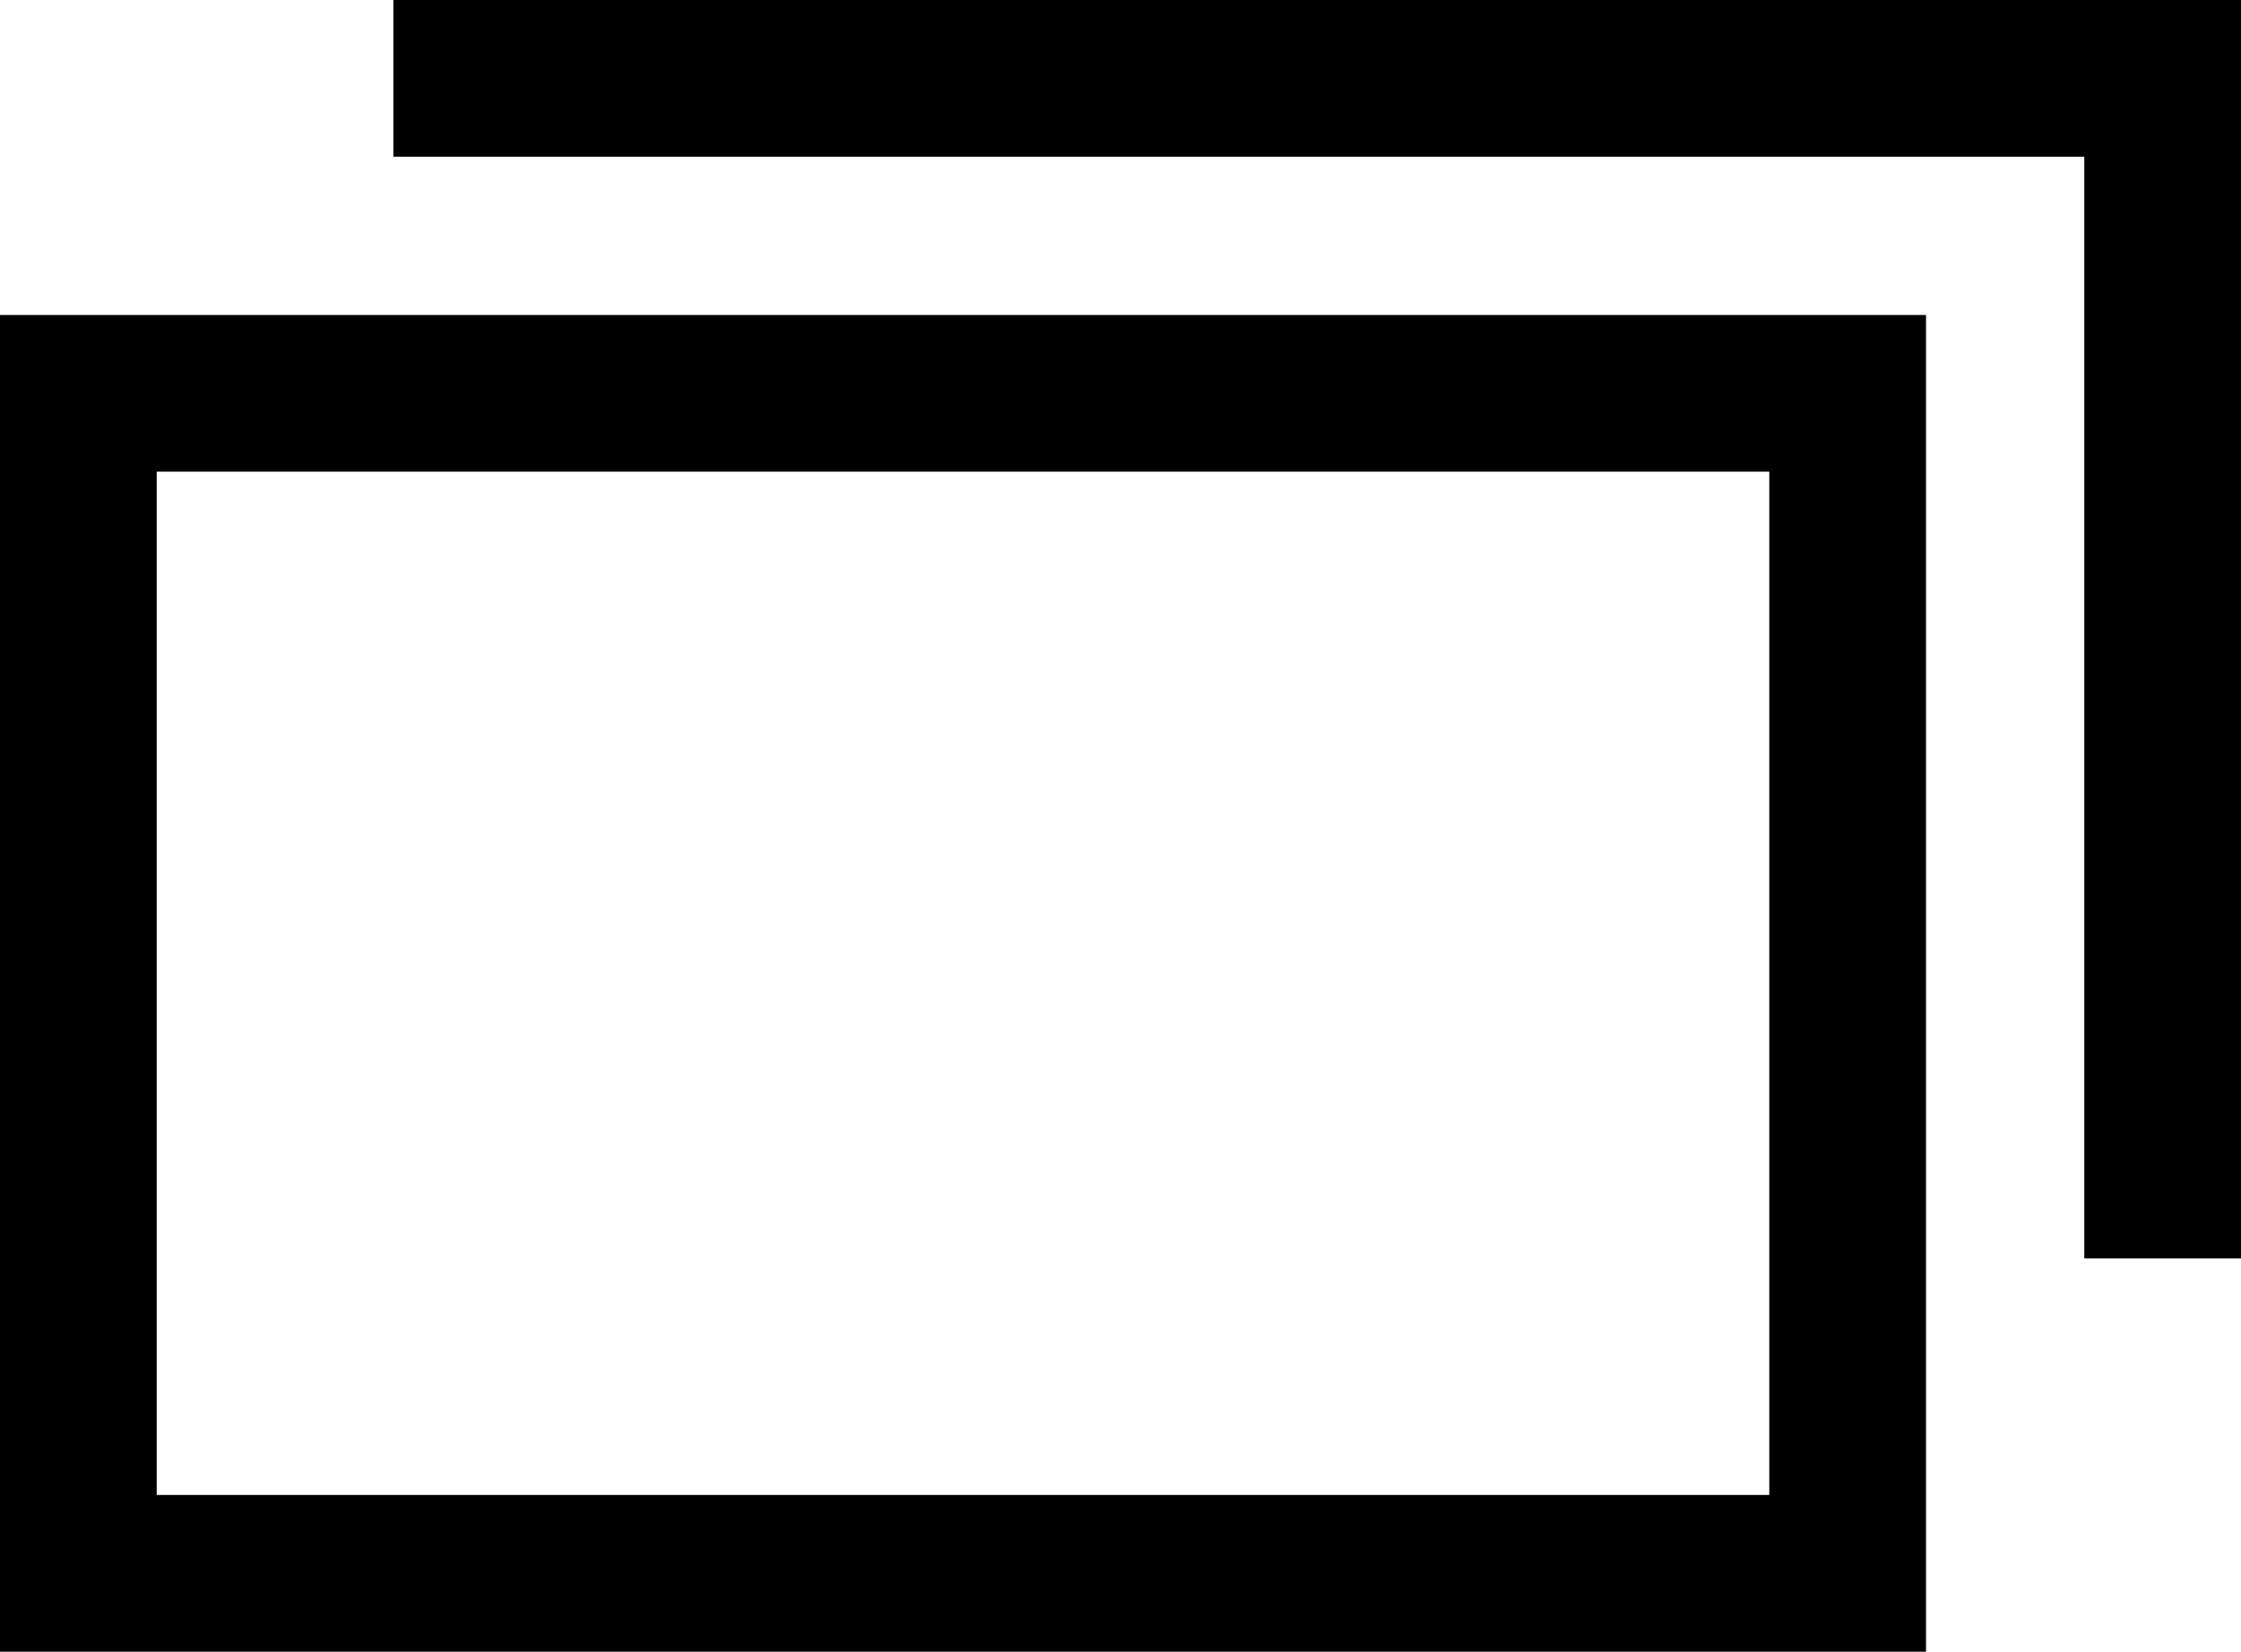
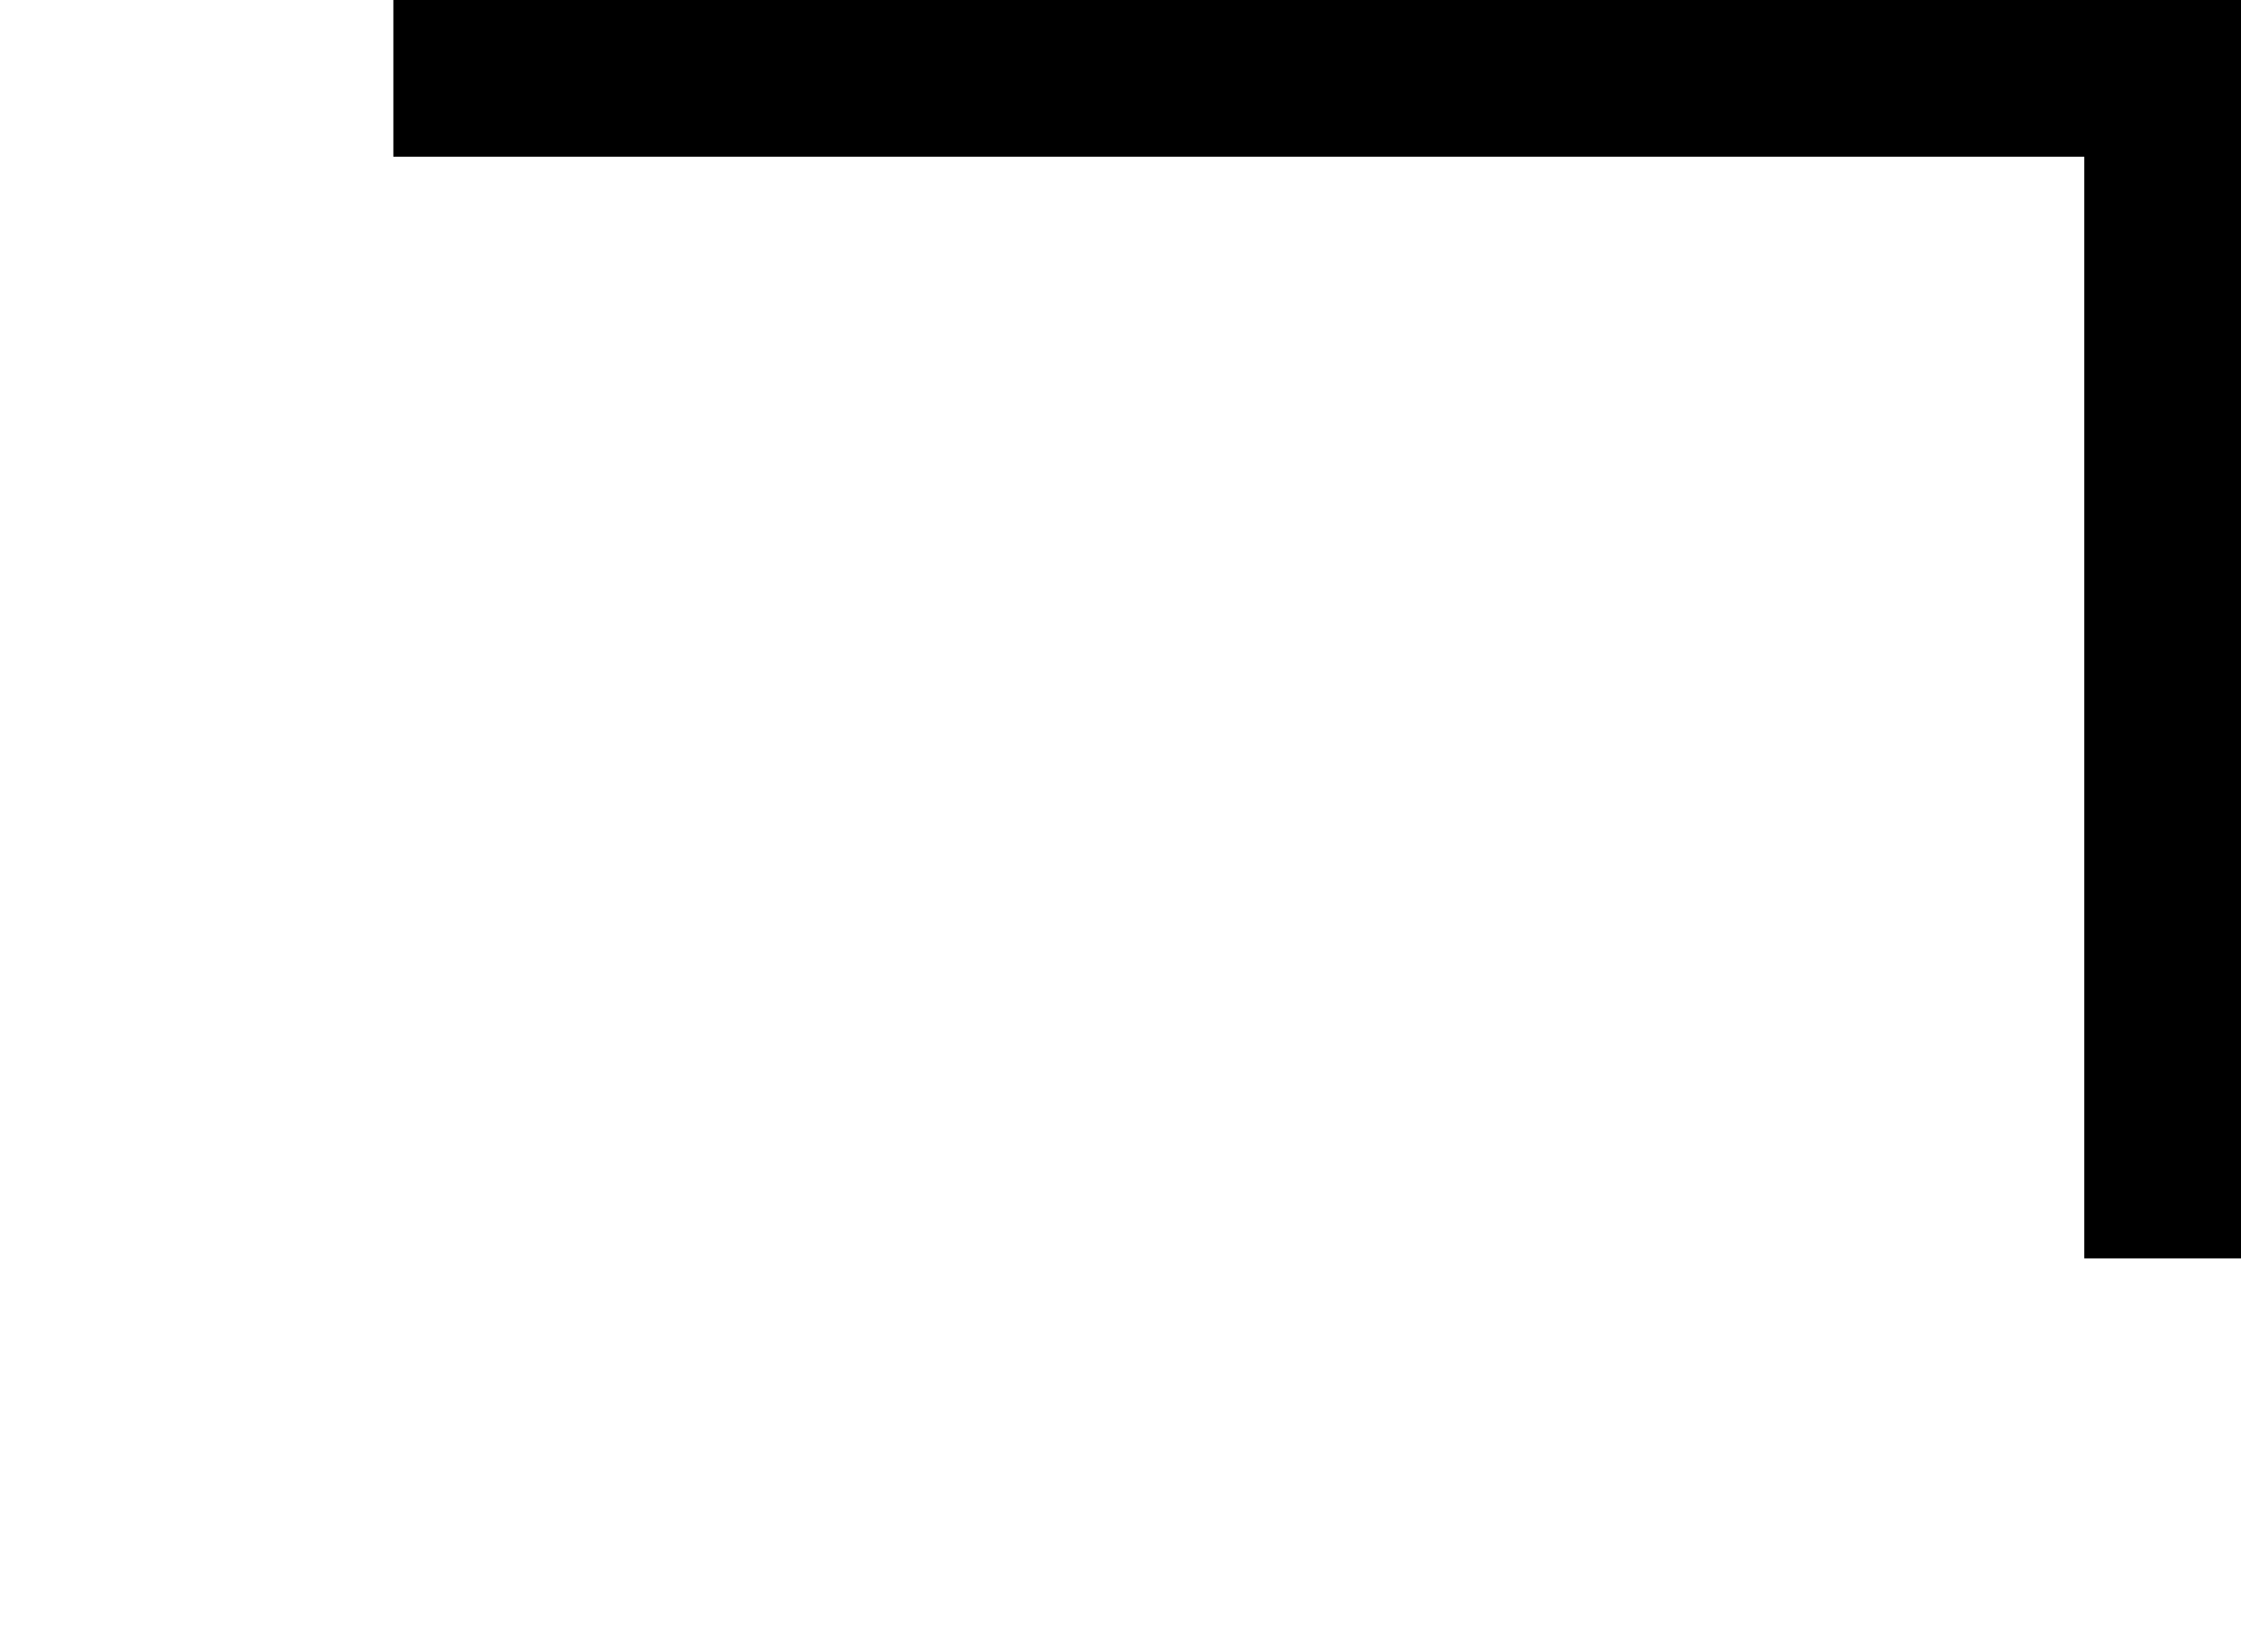
<svg xmlns="http://www.w3.org/2000/svg" id="_レイヤー_2" data-name="レイヤー 2" viewBox="0 0 14.3 10.54">
  <defs>
    <style>.cls-1{fill:none;stroke:#000;stroke-miterlimit:10}</style>
  </defs>
  <g id="_デザイン" data-name="デザイン">
-     <path class="cls-1" d="M.5 2.51h11.29v7.53H.5z" />
    <path class="cls-1" d="M2.51.5H13.8v7.53" />
  </g>
</svg>